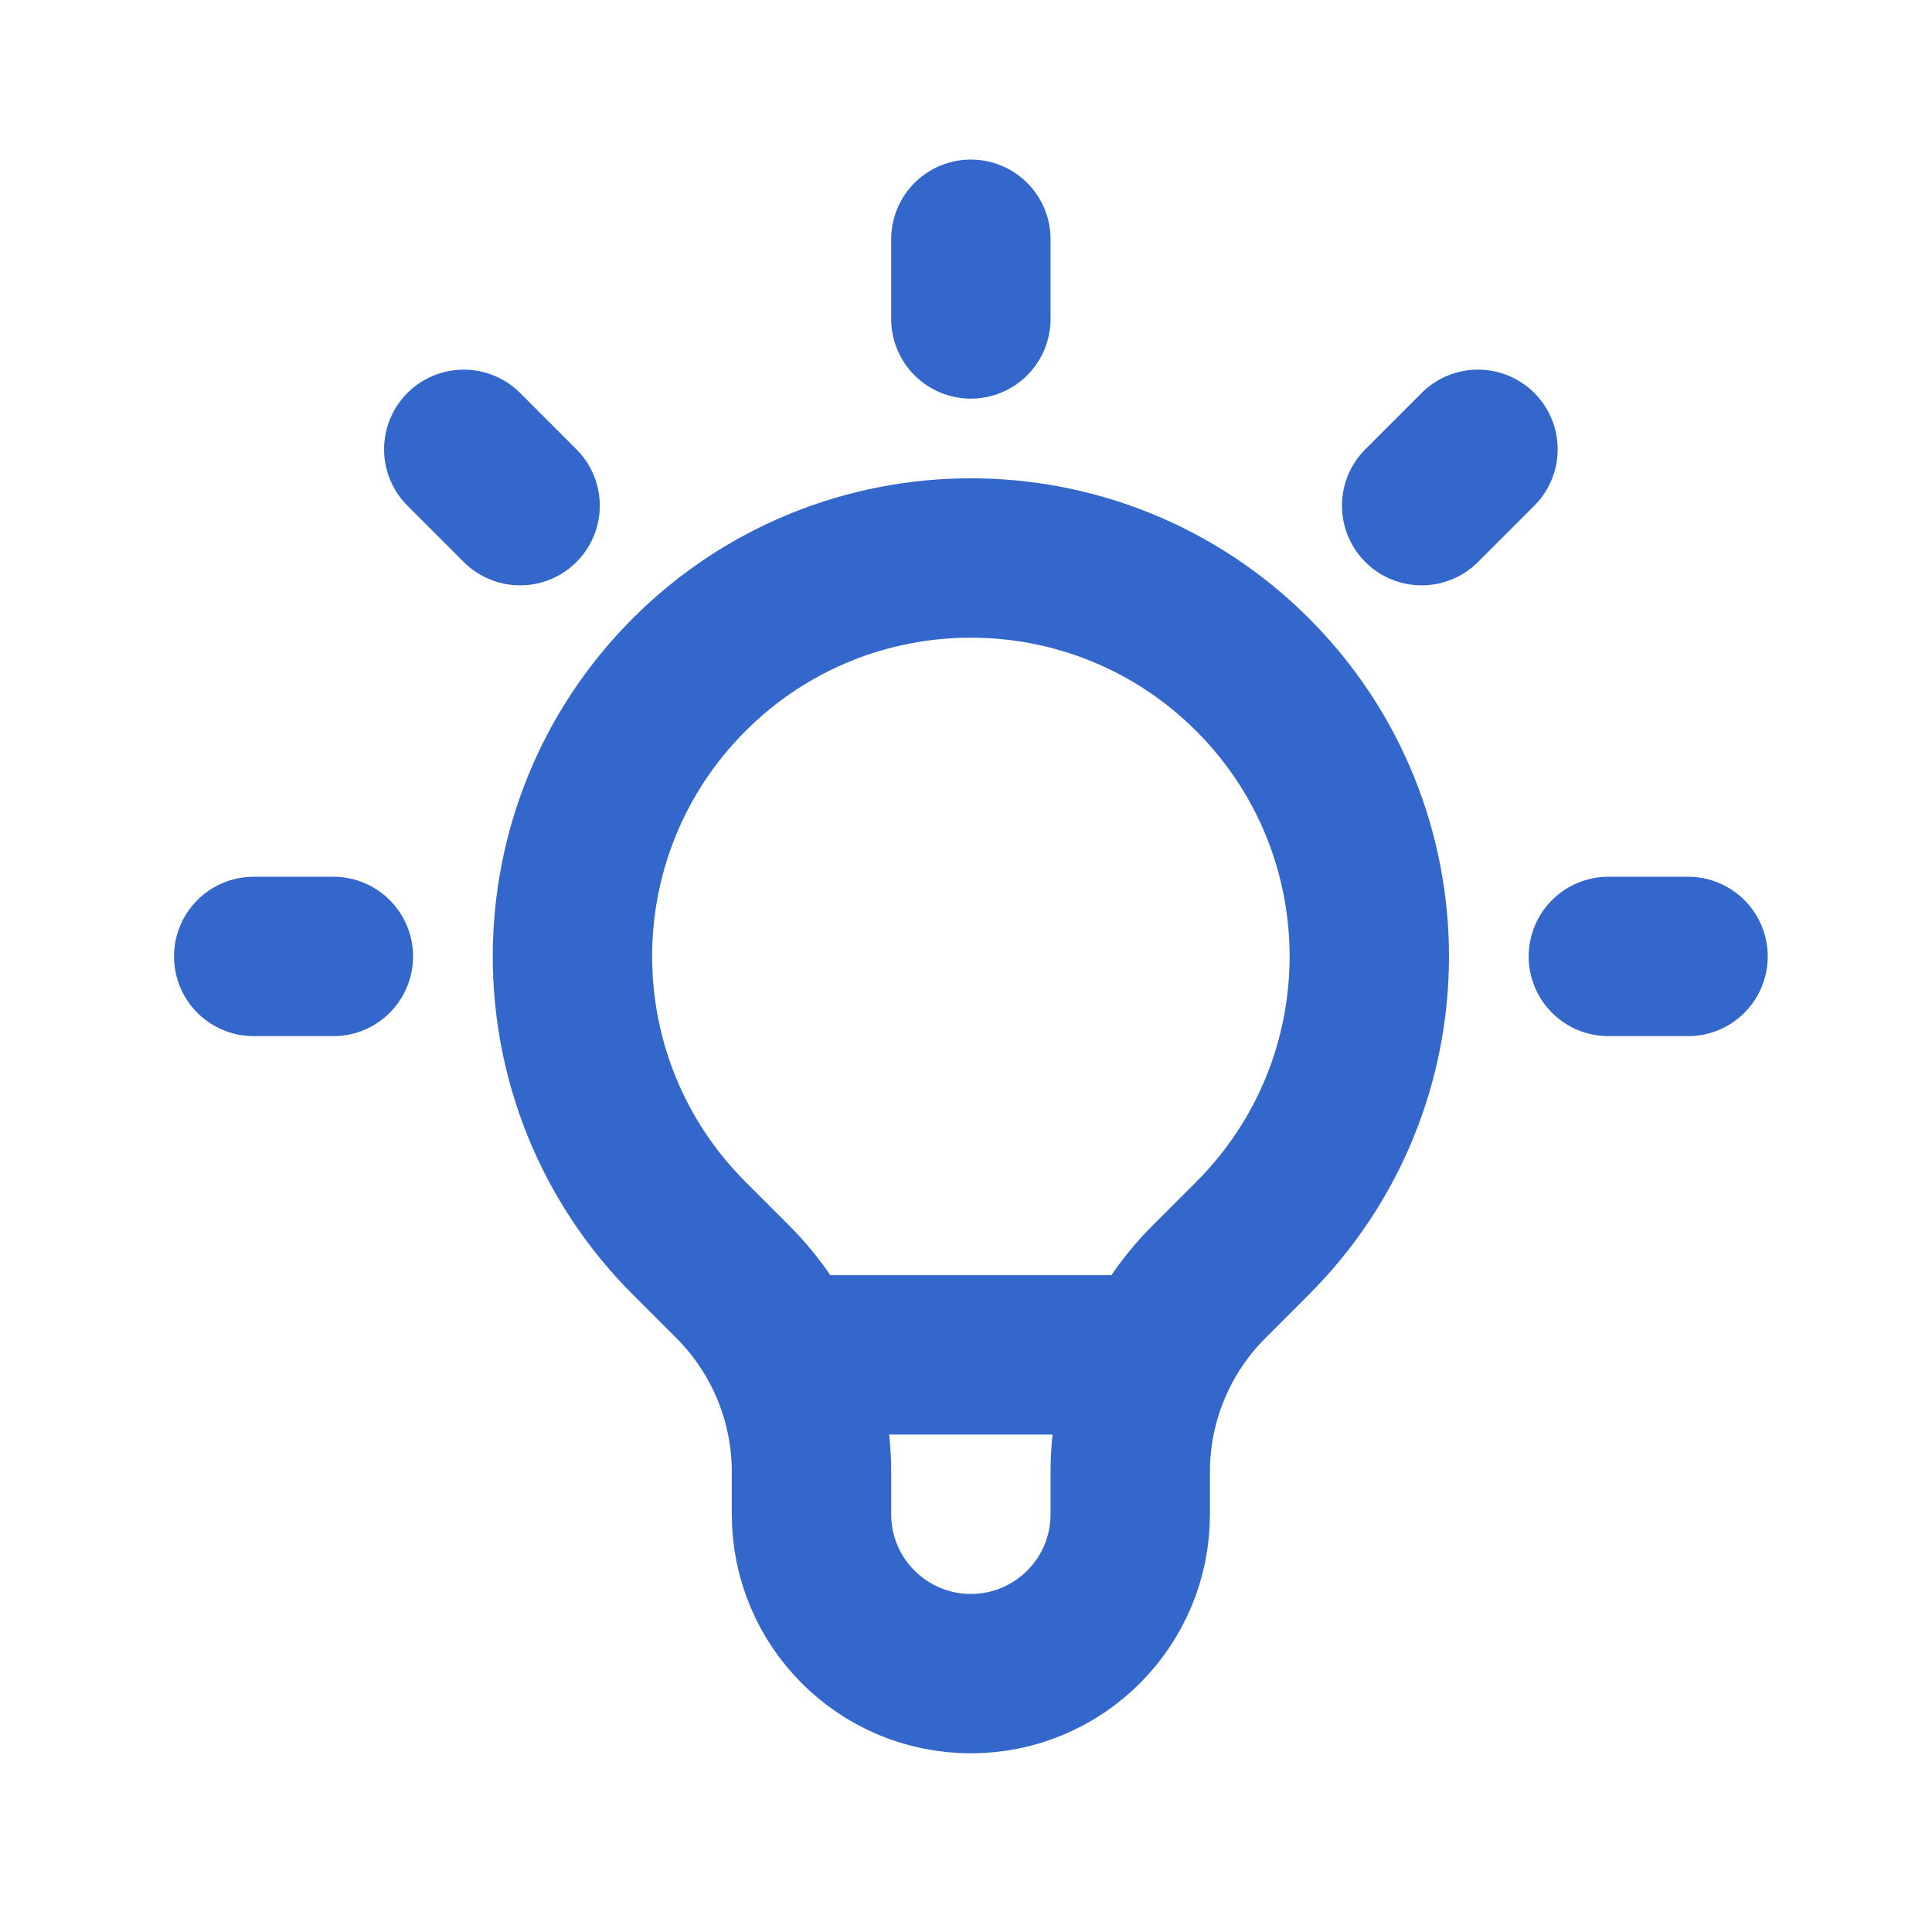
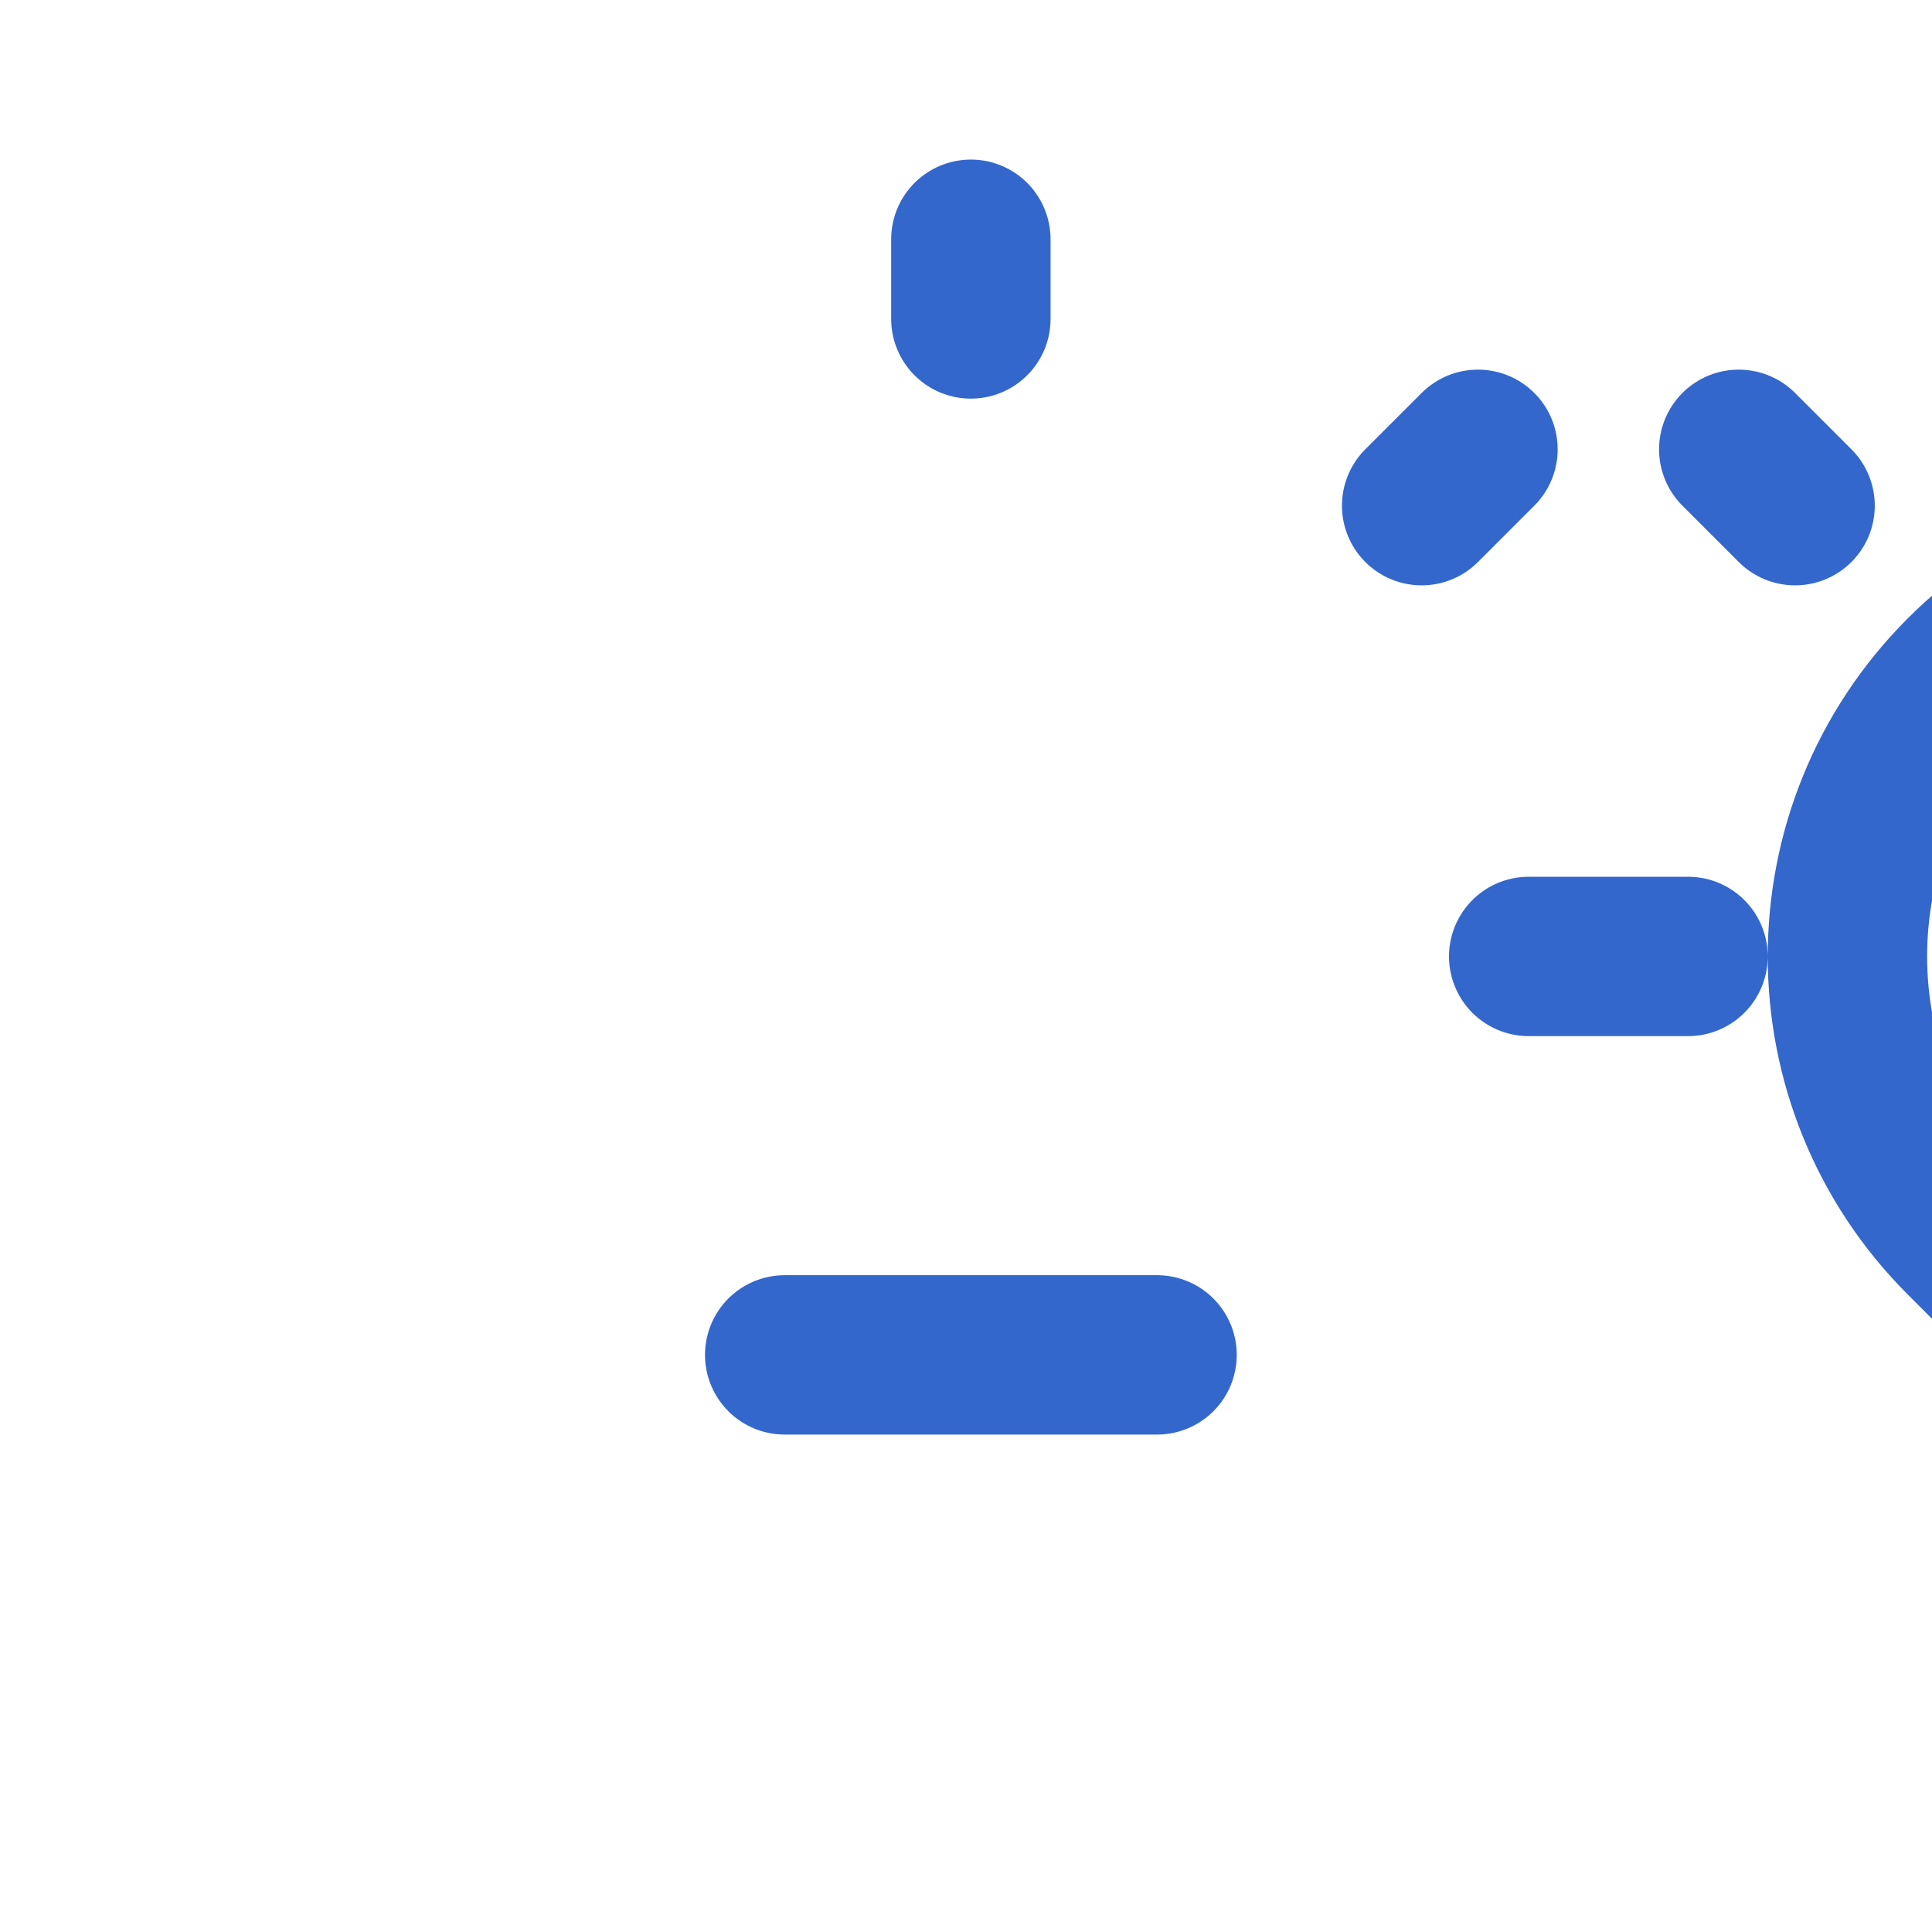
<svg xmlns="http://www.w3.org/2000/svg" fill="none" height="99" viewBox="0 0 99 99" width="99">
-   <path d="m40.209 69.427h19.081m-9.541-57.167v4.083m25.986 6.681-2.887 2.887m13.651 23.099h-4.083m-65.333 0h-4.083m13.651-23.099-2.887-2.887m11.549 40.423c-7.973-7.973-7.973-20.9 0-28.874s20.9-7.973 28.873 0c7.973 7.973 7.973 20.9 0 28.874l-2.234 2.234c-2.584 2.584-4.036 6.089-4.036 9.744v2.168c0 4.51-3.656 8.167-8.167 8.167s-8.167-3.656-8.167-8.167v-2.168c0-3.655-1.452-7.16-4.036-9.744z" stroke="#3467cc" stroke-linecap="round" stroke-linejoin="round" stroke-width="8.167" />
+   <path d="m40.209 69.427h19.081m-9.541-57.167v4.083m25.986 6.681-2.887 2.887m13.651 23.099h-4.083h-4.083m13.651-23.099-2.887-2.887m11.549 40.423c-7.973-7.973-7.973-20.9 0-28.874s20.9-7.973 28.873 0c7.973 7.973 7.973 20.9 0 28.874l-2.234 2.234c-2.584 2.584-4.036 6.089-4.036 9.744v2.168c0 4.51-3.656 8.167-8.167 8.167s-8.167-3.656-8.167-8.167v-2.168c0-3.655-1.452-7.16-4.036-9.744z" stroke="#3467cc" stroke-linecap="round" stroke-linejoin="round" stroke-width="8.167" />
</svg>